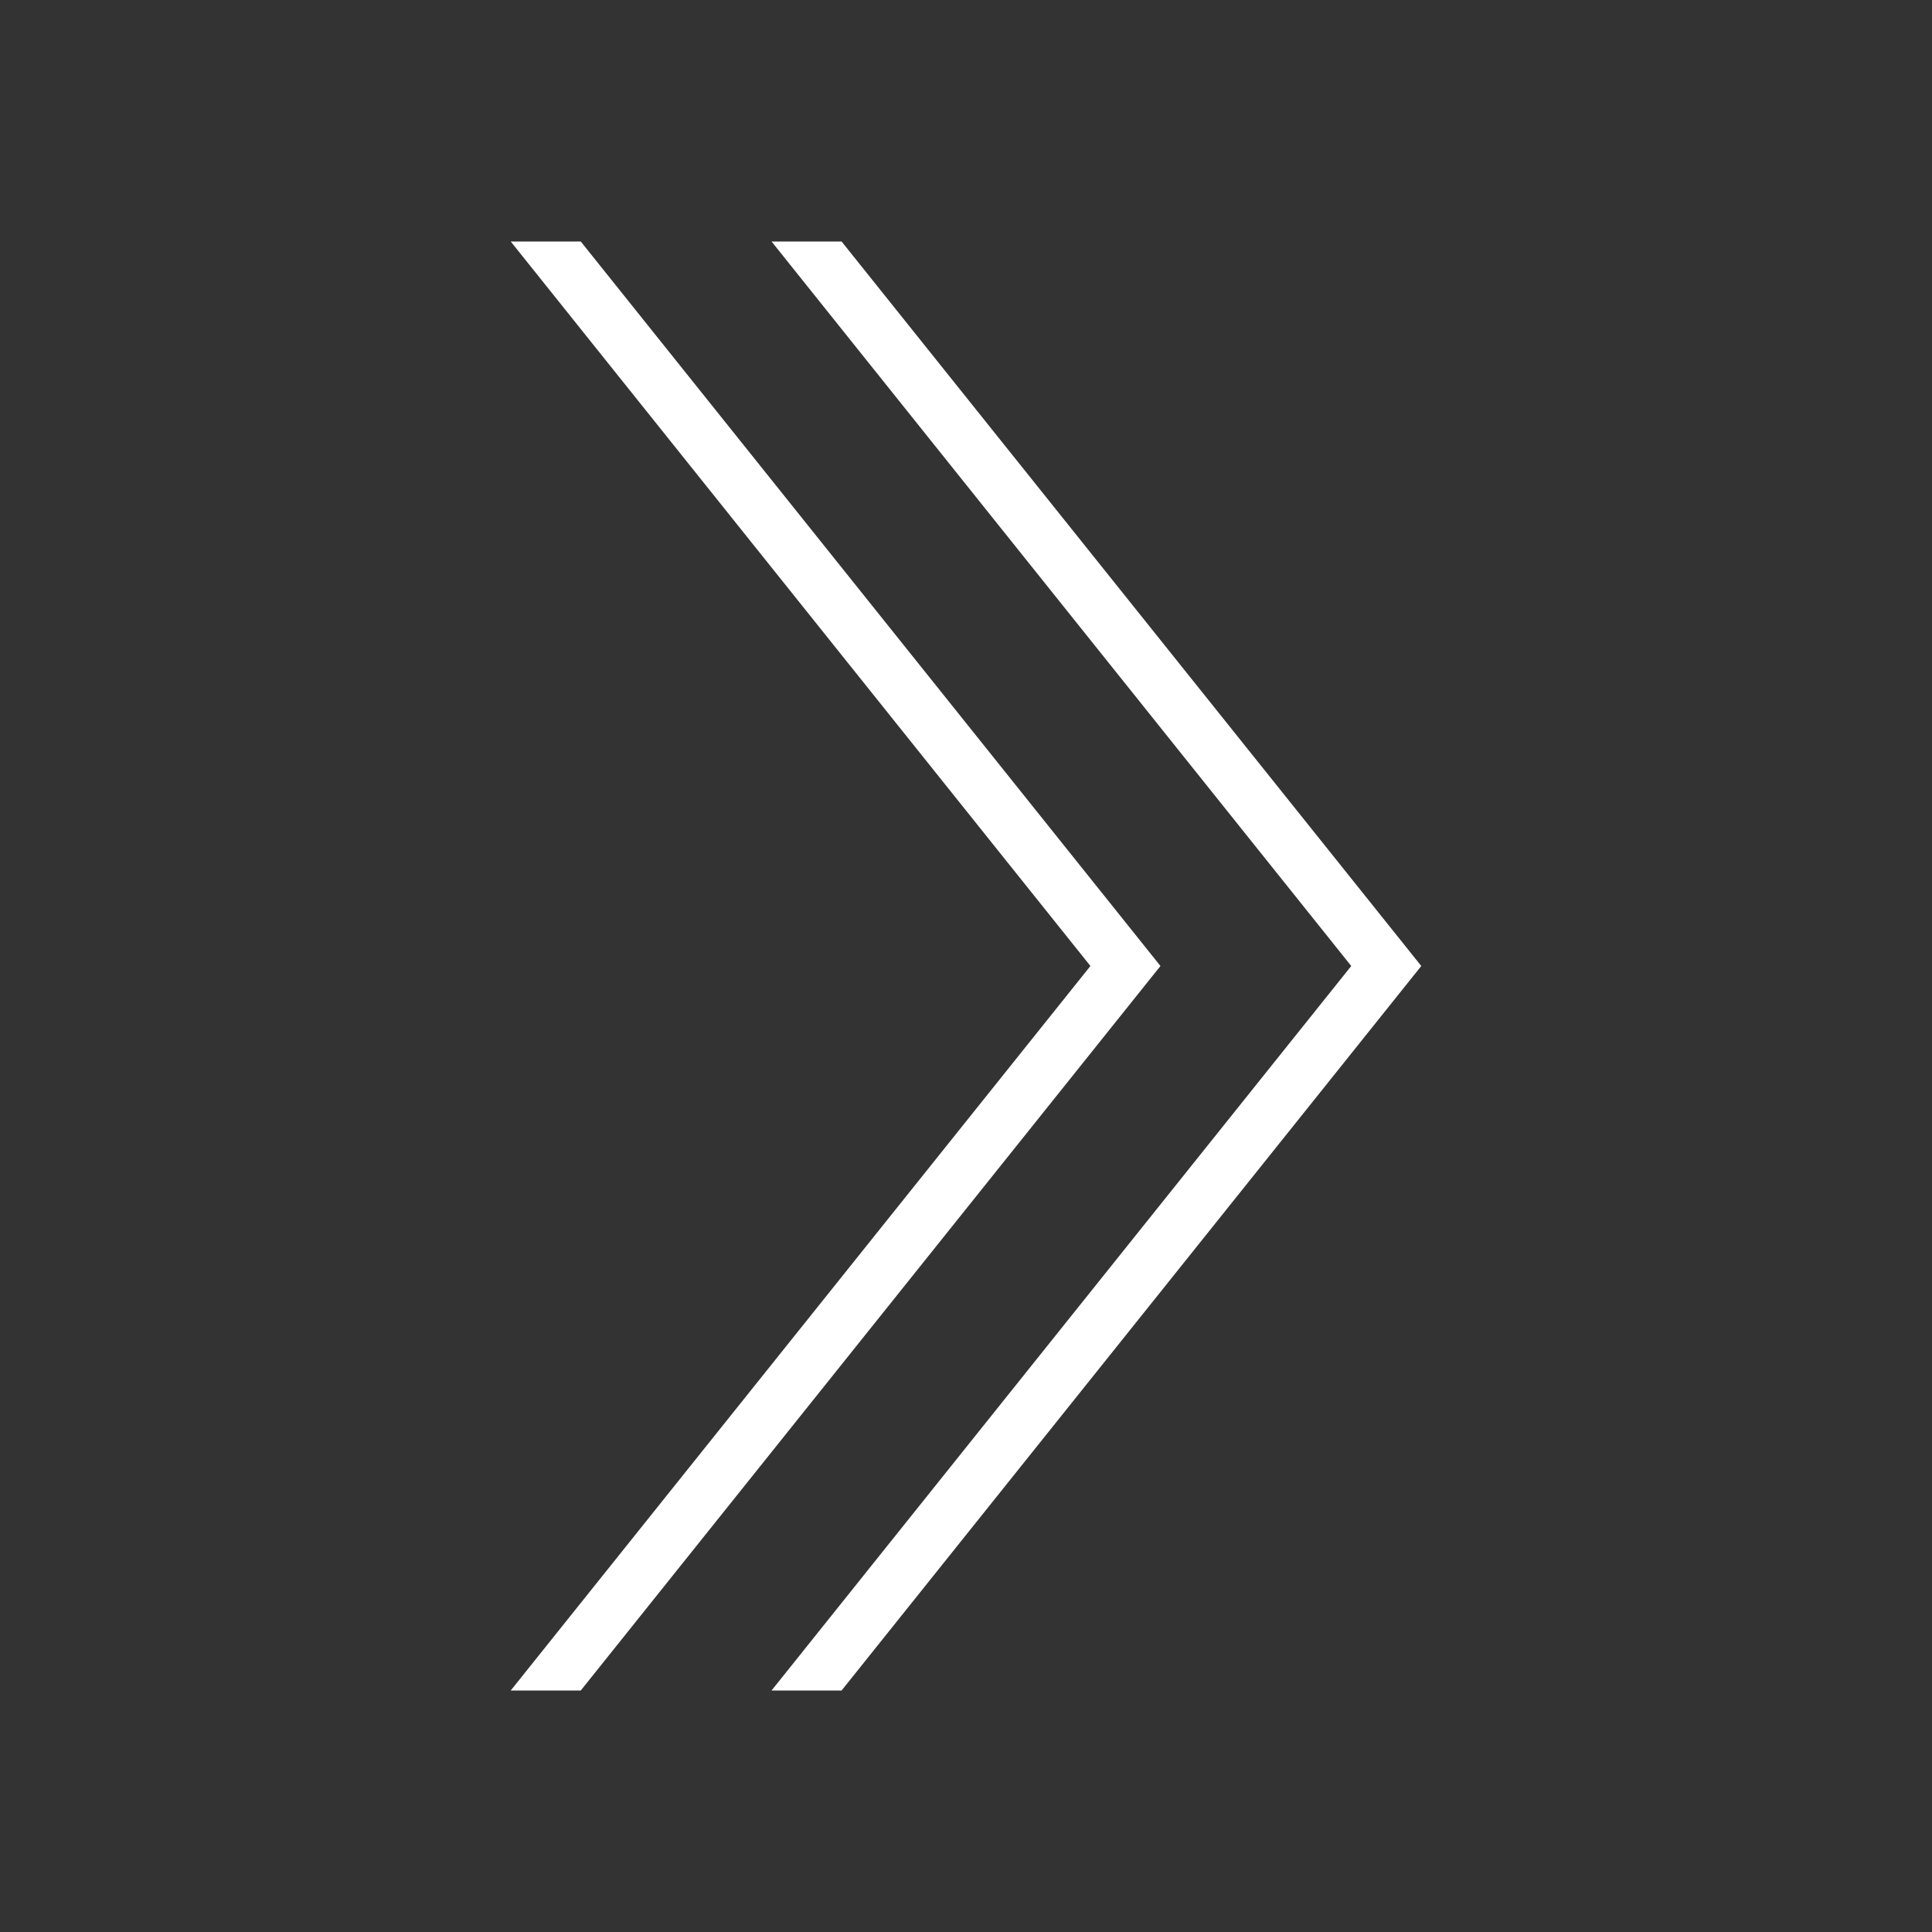
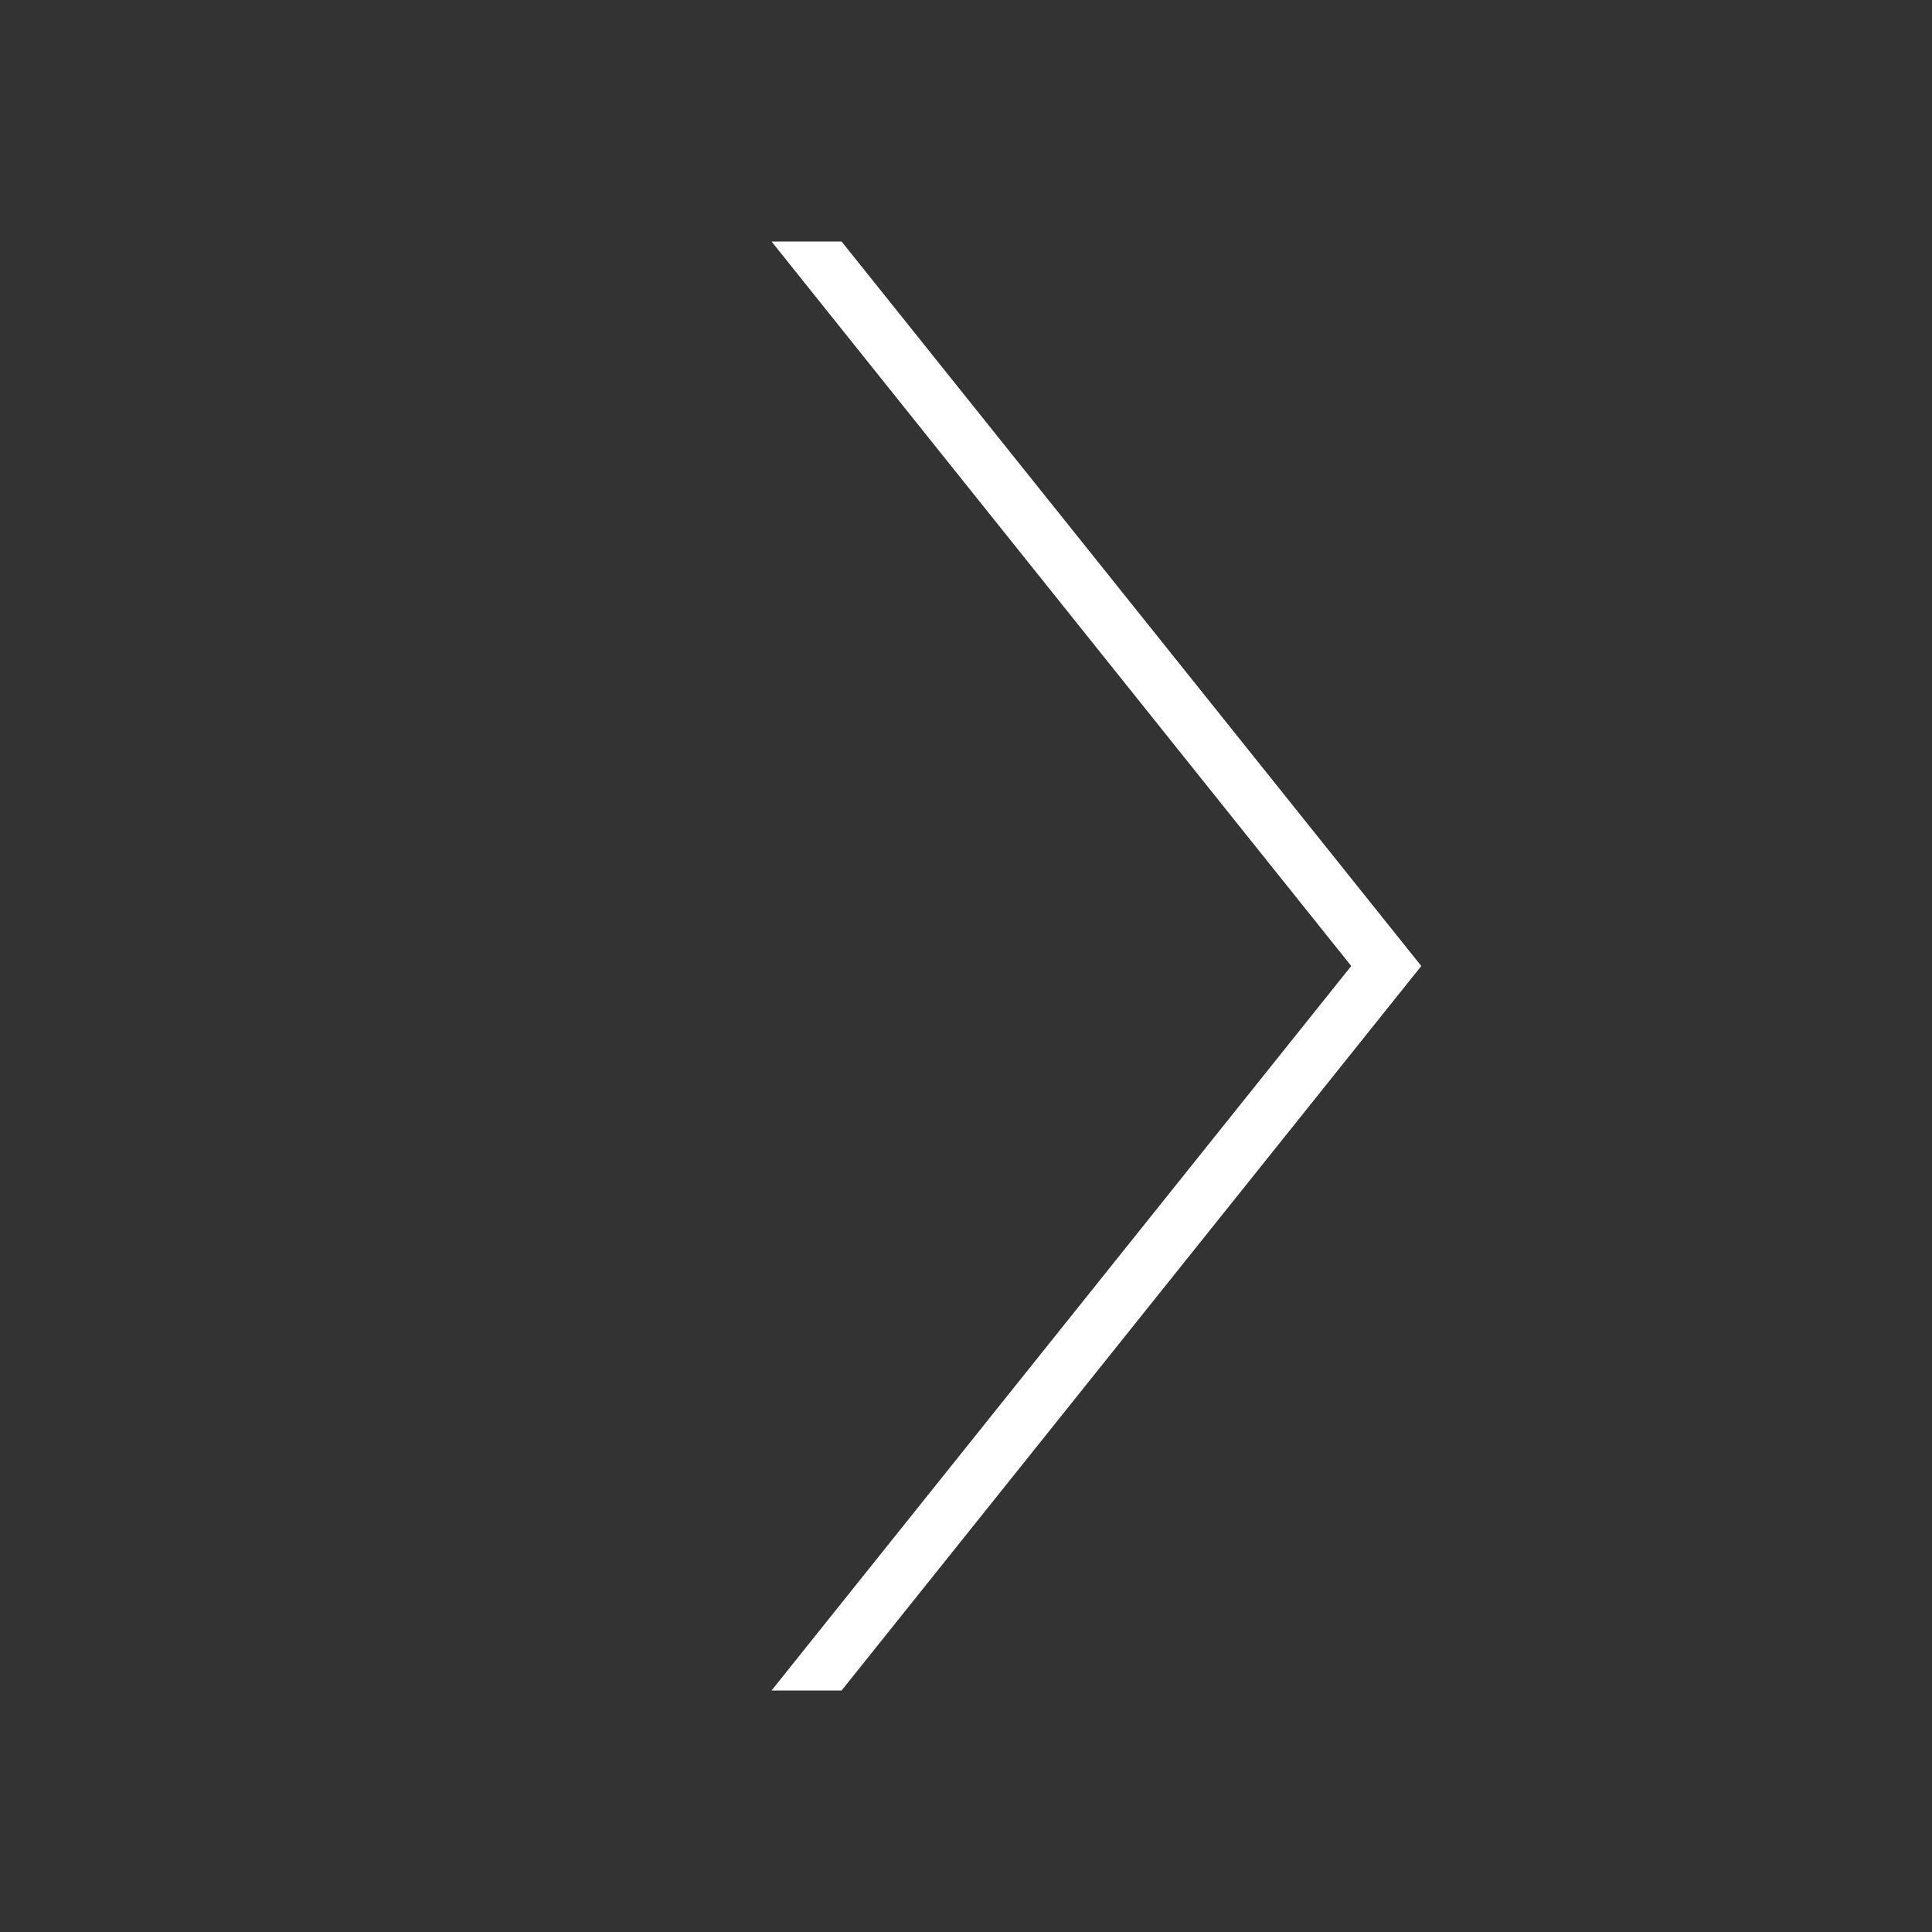
<svg xmlns="http://www.w3.org/2000/svg" id="_レイヤー_1" viewBox="0 0 200 200">
  <rect x="0" y="0" width="200" height="200" fill="#333333" stroke="none" />
  <defs>
    <style>.cls-1{fill:#fff;stroke-width:0px;}</style>
  </defs>
  <polygon class="cls-1" points="87.12 25 79.87 25 139.88 100 147.13 100 87.12 25" />
  <polygon class="cls-1" points="147.13 100 139.88 100 79.87 175 87.12 175 147.13 100" />
-   <polygon class="cls-1" points="60.12 25 52.87 25 112.88 100 120.13 100 60.12 25" />
-   <polygon class="cls-1" points="120.13 100 112.88 100 52.87 175 60.12 175 120.13 100" />
</svg>